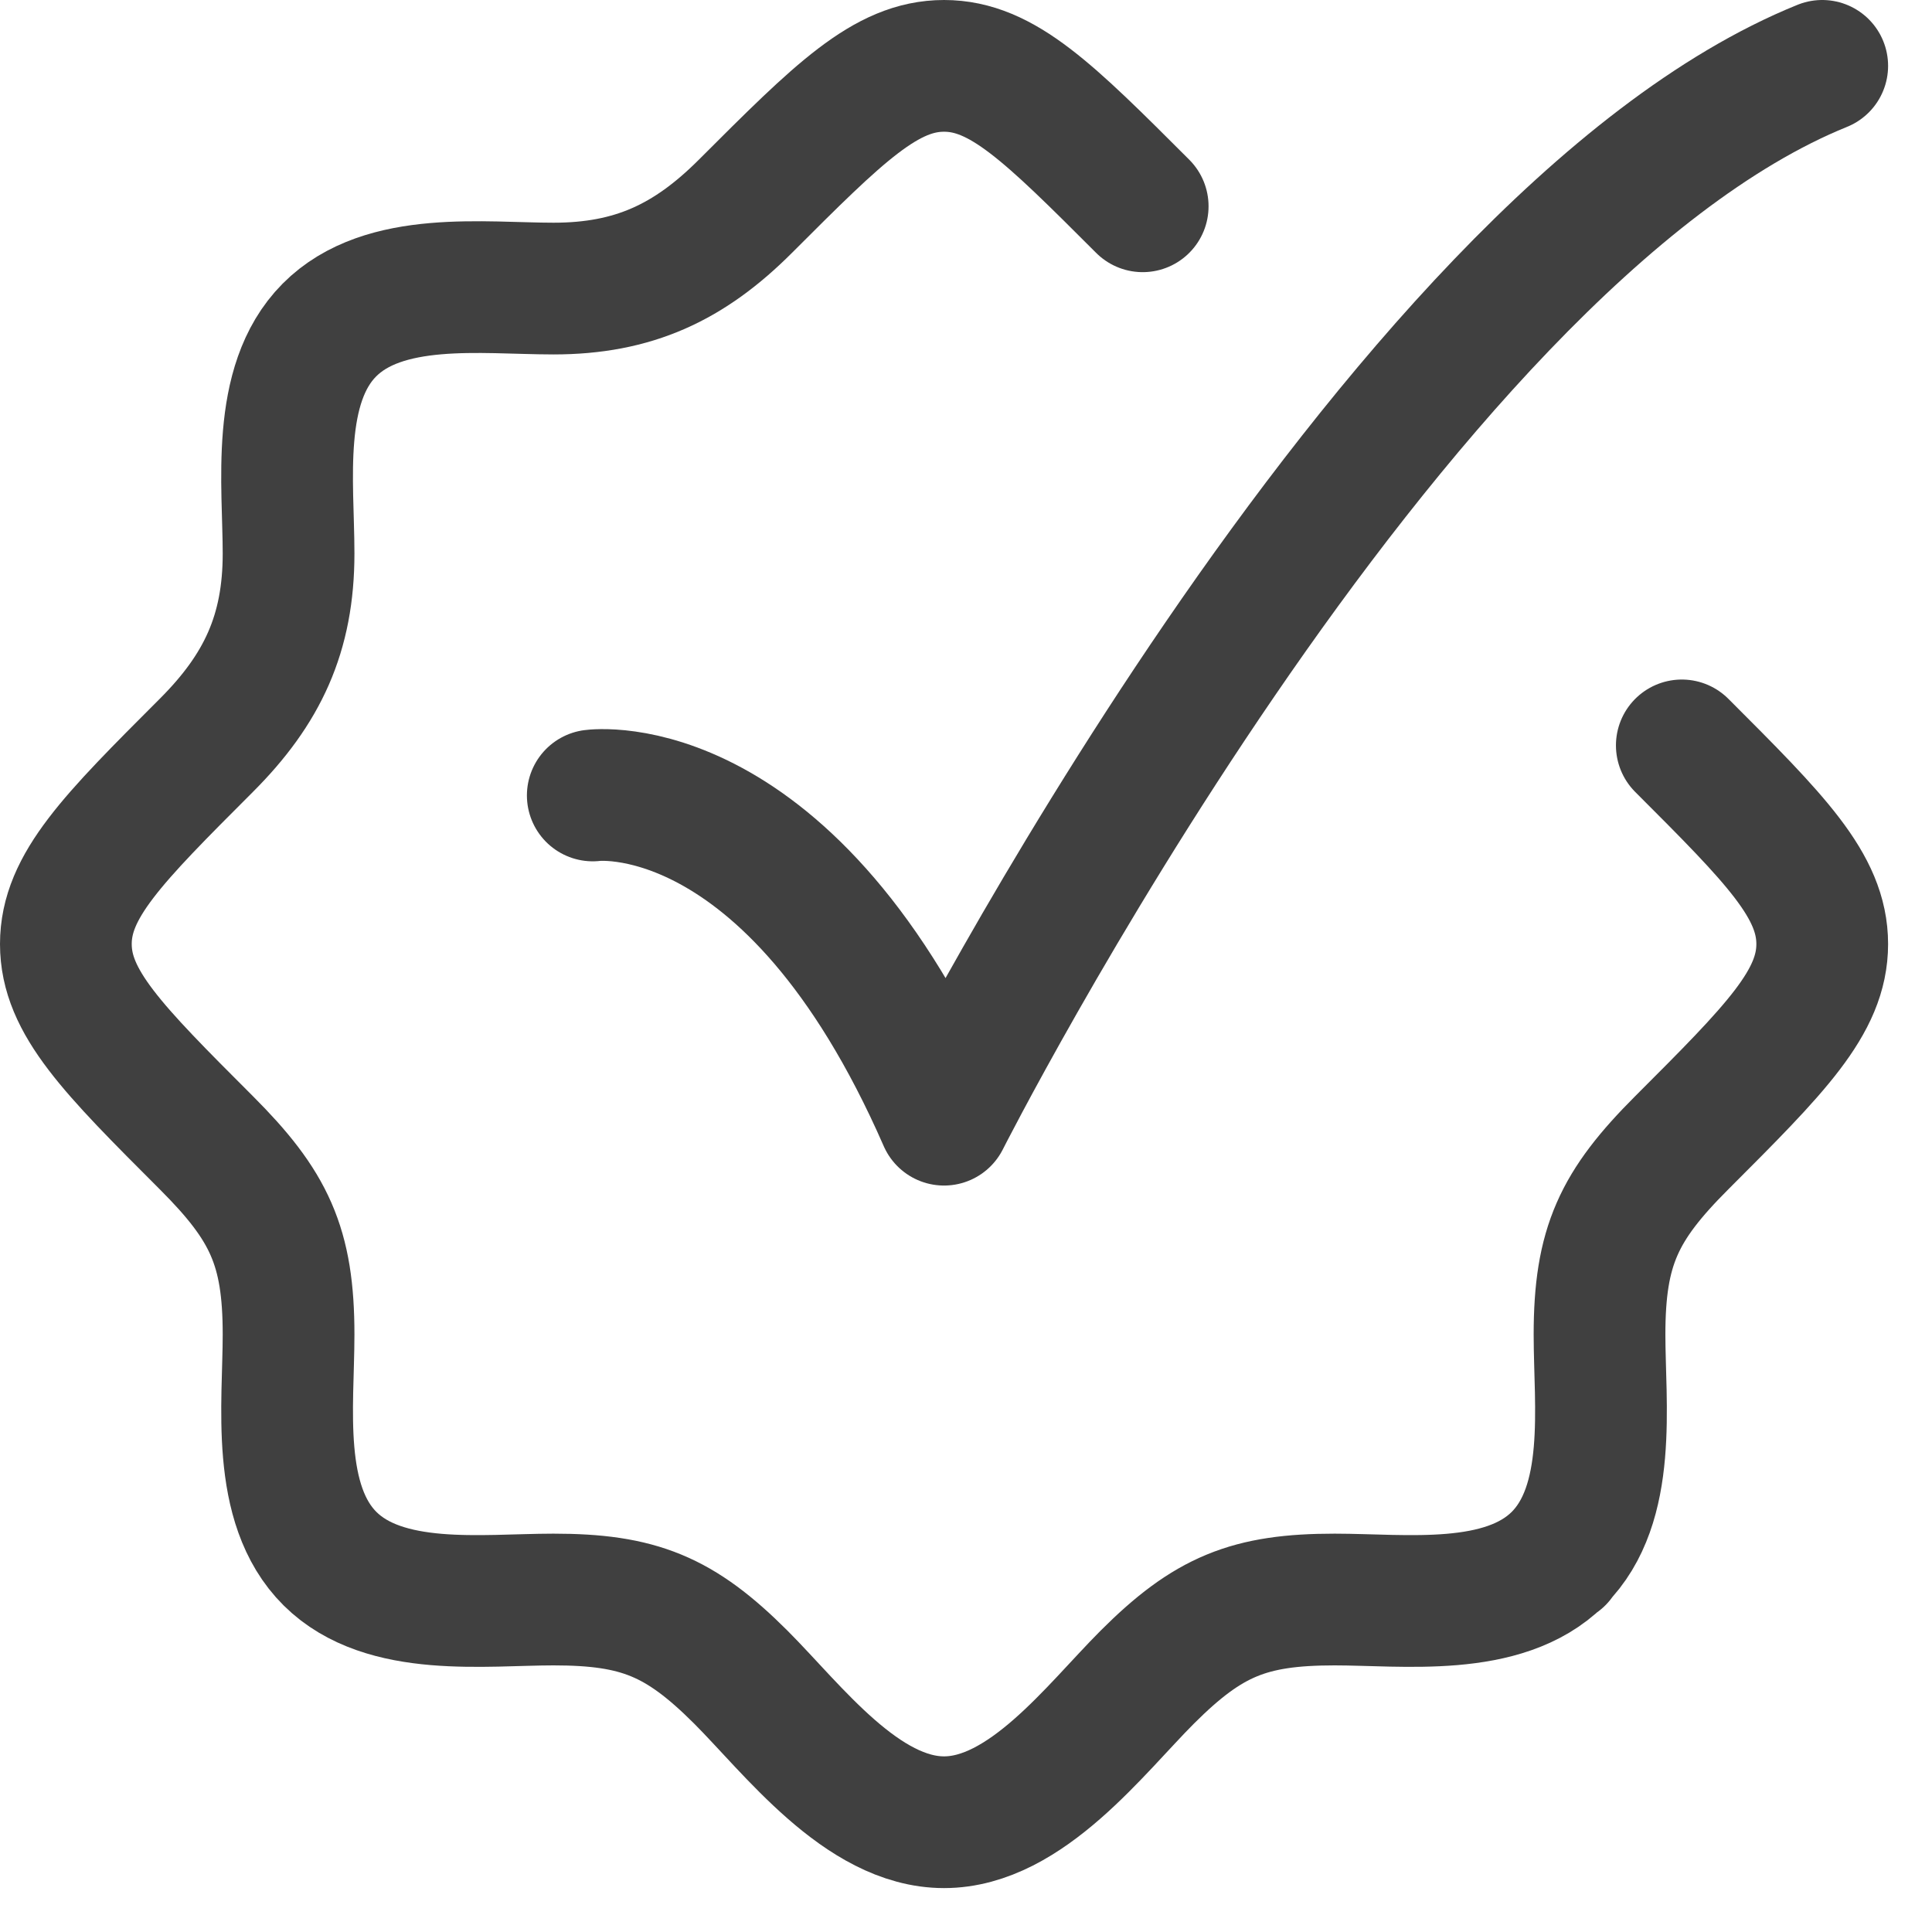
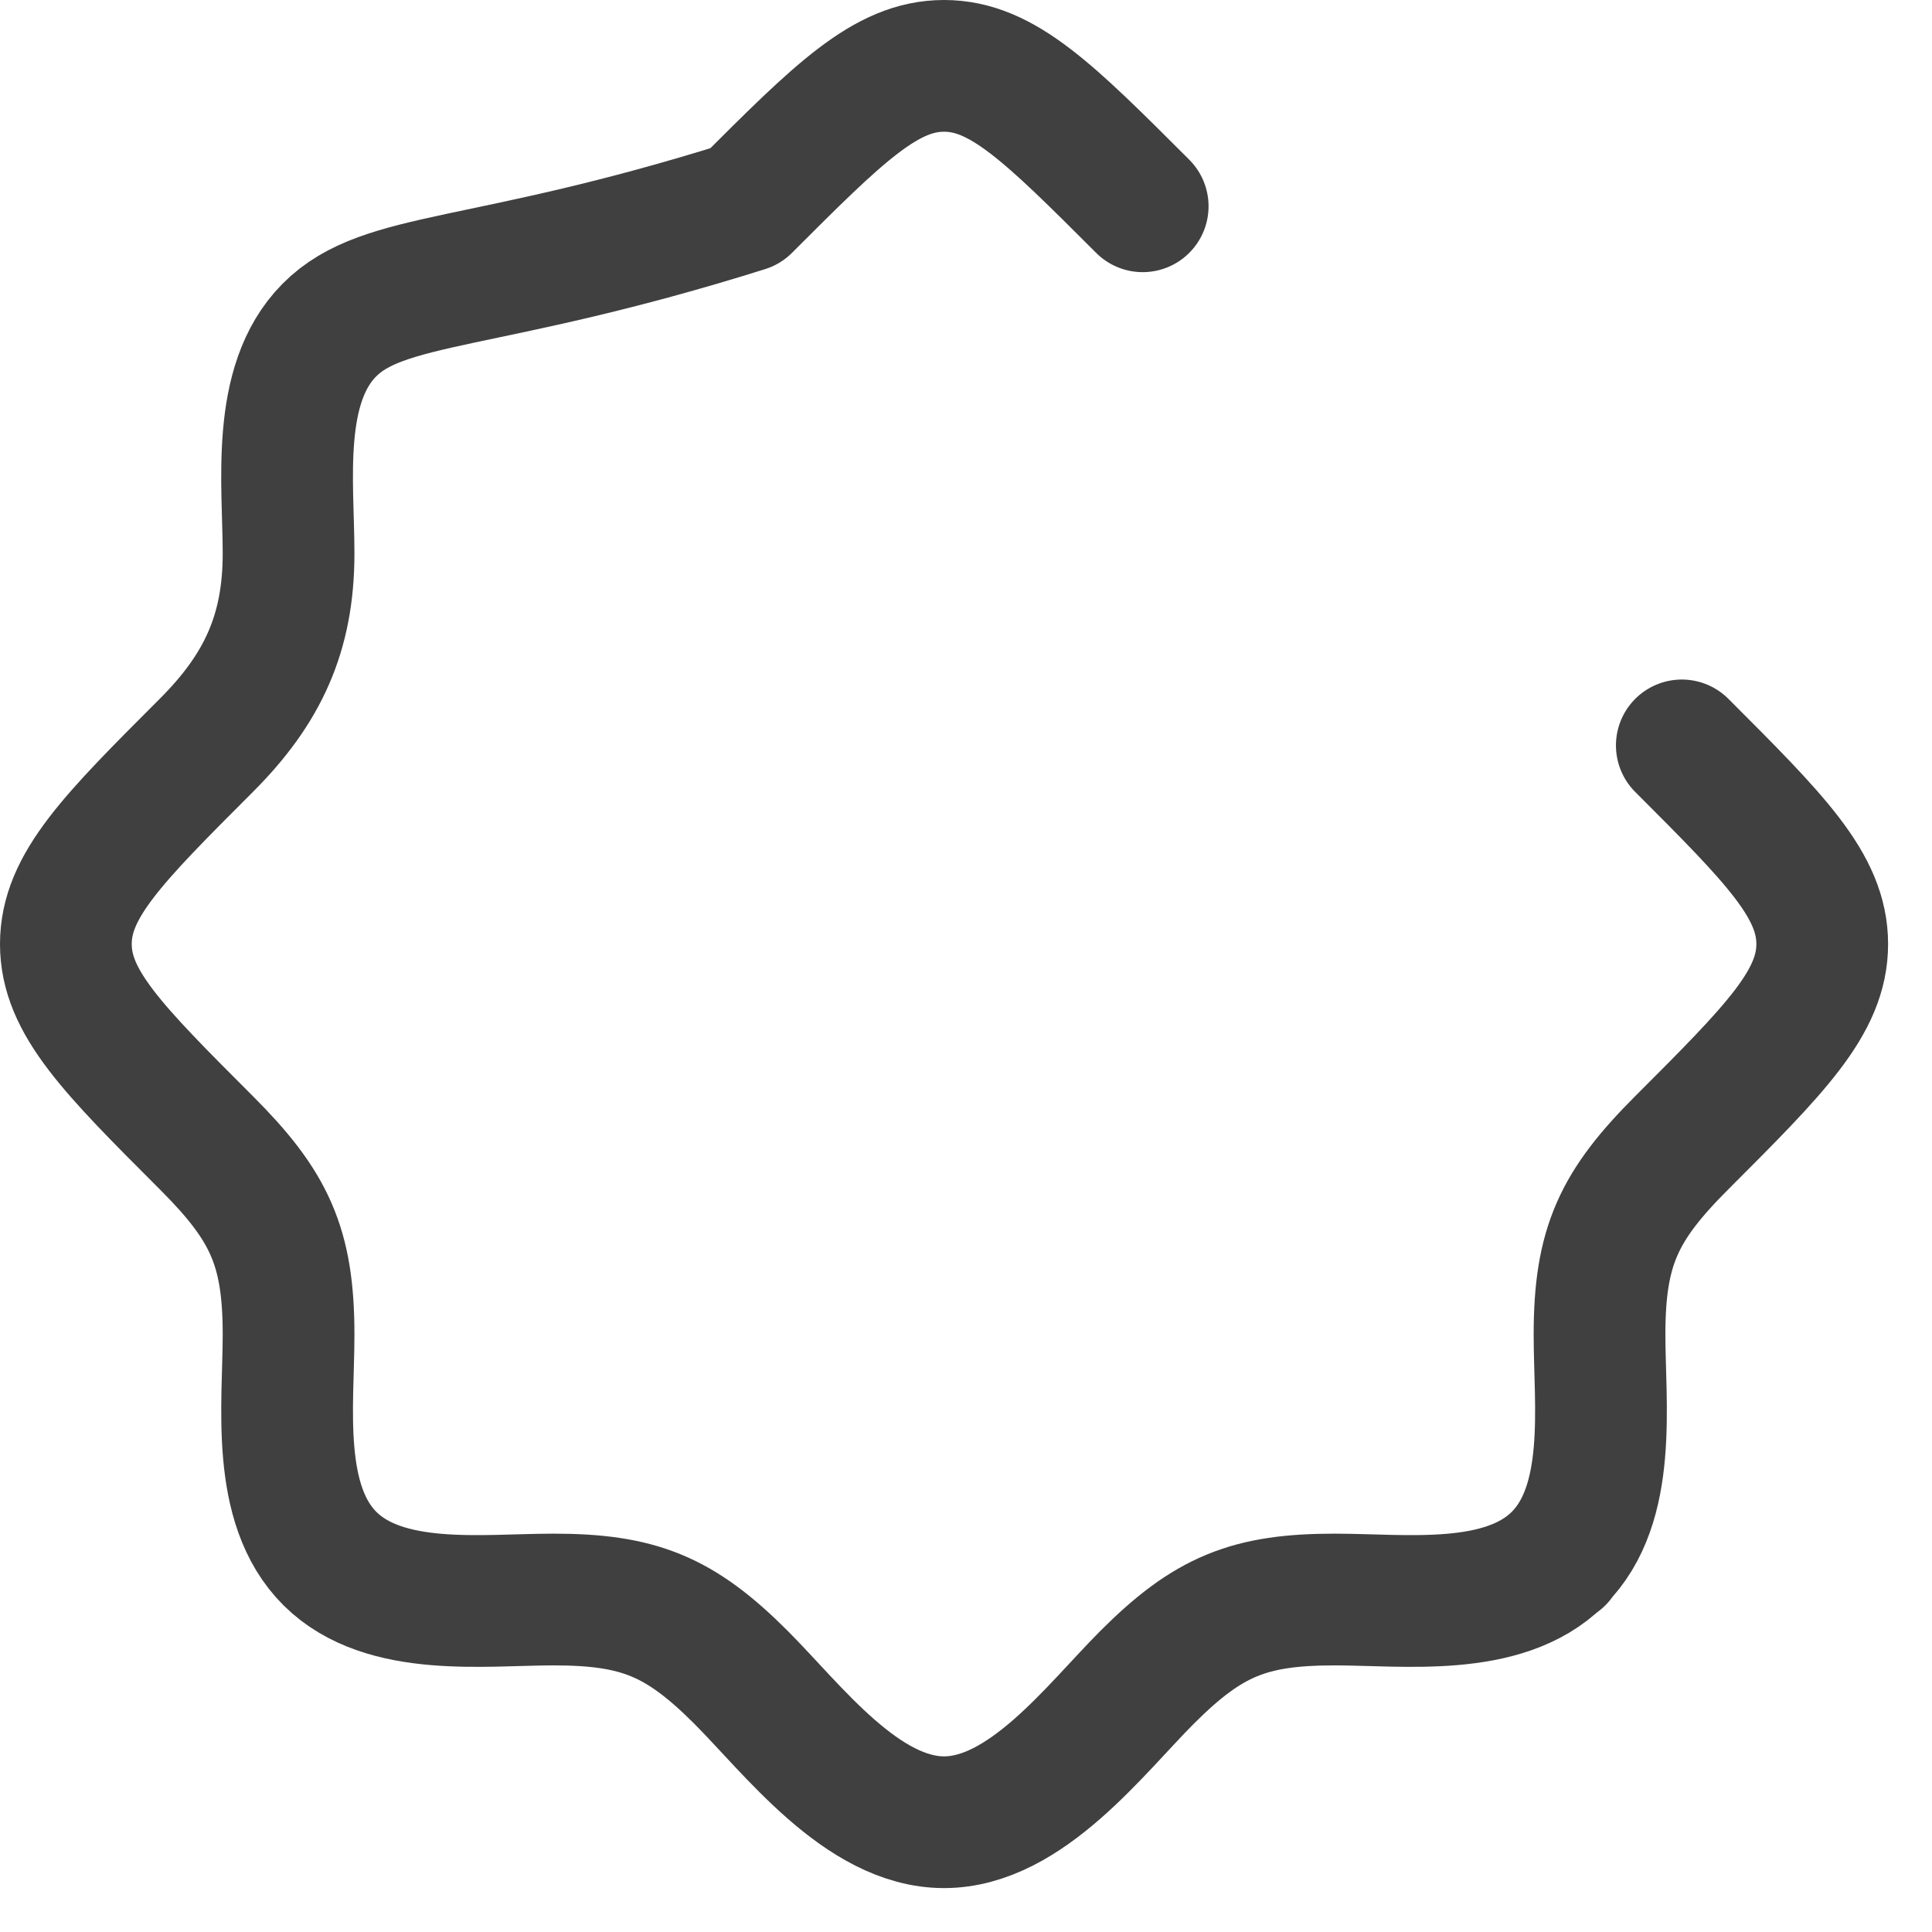
<svg xmlns="http://www.w3.org/2000/svg" width="22" height="22" viewBox="0 0 22 22" fill="none">
-   <path d="M13.012 2.349C11.946 1.283 11.412 0.75 10.75 0.75C10.088 0.75 9.554 1.283 8.488 2.349C7.848 2.989 7.214 3.286 6.302 3.286C5.506 3.286 4.372 3.132 3.75 3.759C3.132 4.382 3.286 5.511 3.286 6.302C3.286 7.214 2.989 7.848 2.349 8.488C1.283 9.554 0.75 10.088 0.75 10.75C0.75 11.412 1.283 11.946 2.349 13.012C3.066 13.729 3.286 14.191 3.286 15.198C3.286 15.994 3.132 17.128 3.759 17.75C4.382 18.367 5.511 18.214 6.302 18.214C7.273 18.214 7.741 18.404 8.435 19.097C9.025 19.687 9.816 20.75 10.75 20.75C11.684 20.75 12.475 19.687 13.065 19.097C13.759 18.404 14.226 18.214 15.198 18.214C15.989 18.214 17.118 18.367 17.741 17.75M19.151 8.488C20.217 9.554 20.75 10.088 20.75 10.75C20.75 11.412 20.217 11.946 19.151 13.012C18.434 13.729 18.214 14.191 18.214 15.198C18.214 15.994 18.368 17.128 17.741 17.75M17.741 17.75H17.75" stroke="#404040" stroke-width="1.5" stroke-linecap="round" stroke-linejoin="round" />
-   <path d="M6.75 9.058C6.75 9.058 9 8.75 10.75 12.75C10.75 12.75 15.809 2.75 20.75 0.75" stroke="#404040" stroke-width="1.5" stroke-linecap="round" stroke-linejoin="round" />
+   <path d="M13.012 2.349C11.946 1.283 11.412 0.75 10.75 0.75C10.088 0.75 9.554 1.283 8.488 2.349C5.506 3.286 4.372 3.132 3.75 3.759C3.132 4.382 3.286 5.511 3.286 6.302C3.286 7.214 2.989 7.848 2.349 8.488C1.283 9.554 0.75 10.088 0.75 10.75C0.75 11.412 1.283 11.946 2.349 13.012C3.066 13.729 3.286 14.191 3.286 15.198C3.286 15.994 3.132 17.128 3.759 17.75C4.382 18.367 5.511 18.214 6.302 18.214C7.273 18.214 7.741 18.404 8.435 19.097C9.025 19.687 9.816 20.75 10.75 20.75C11.684 20.75 12.475 19.687 13.065 19.097C13.759 18.404 14.226 18.214 15.198 18.214C15.989 18.214 17.118 18.367 17.741 17.75M19.151 8.488C20.217 9.554 20.75 10.088 20.75 10.75C20.75 11.412 20.217 11.946 19.151 13.012C18.434 13.729 18.214 14.191 18.214 15.198C18.214 15.994 18.368 17.128 17.741 17.75M17.741 17.75H17.75" stroke="#404040" stroke-width="1.5" stroke-linecap="round" stroke-linejoin="round" />
</svg>